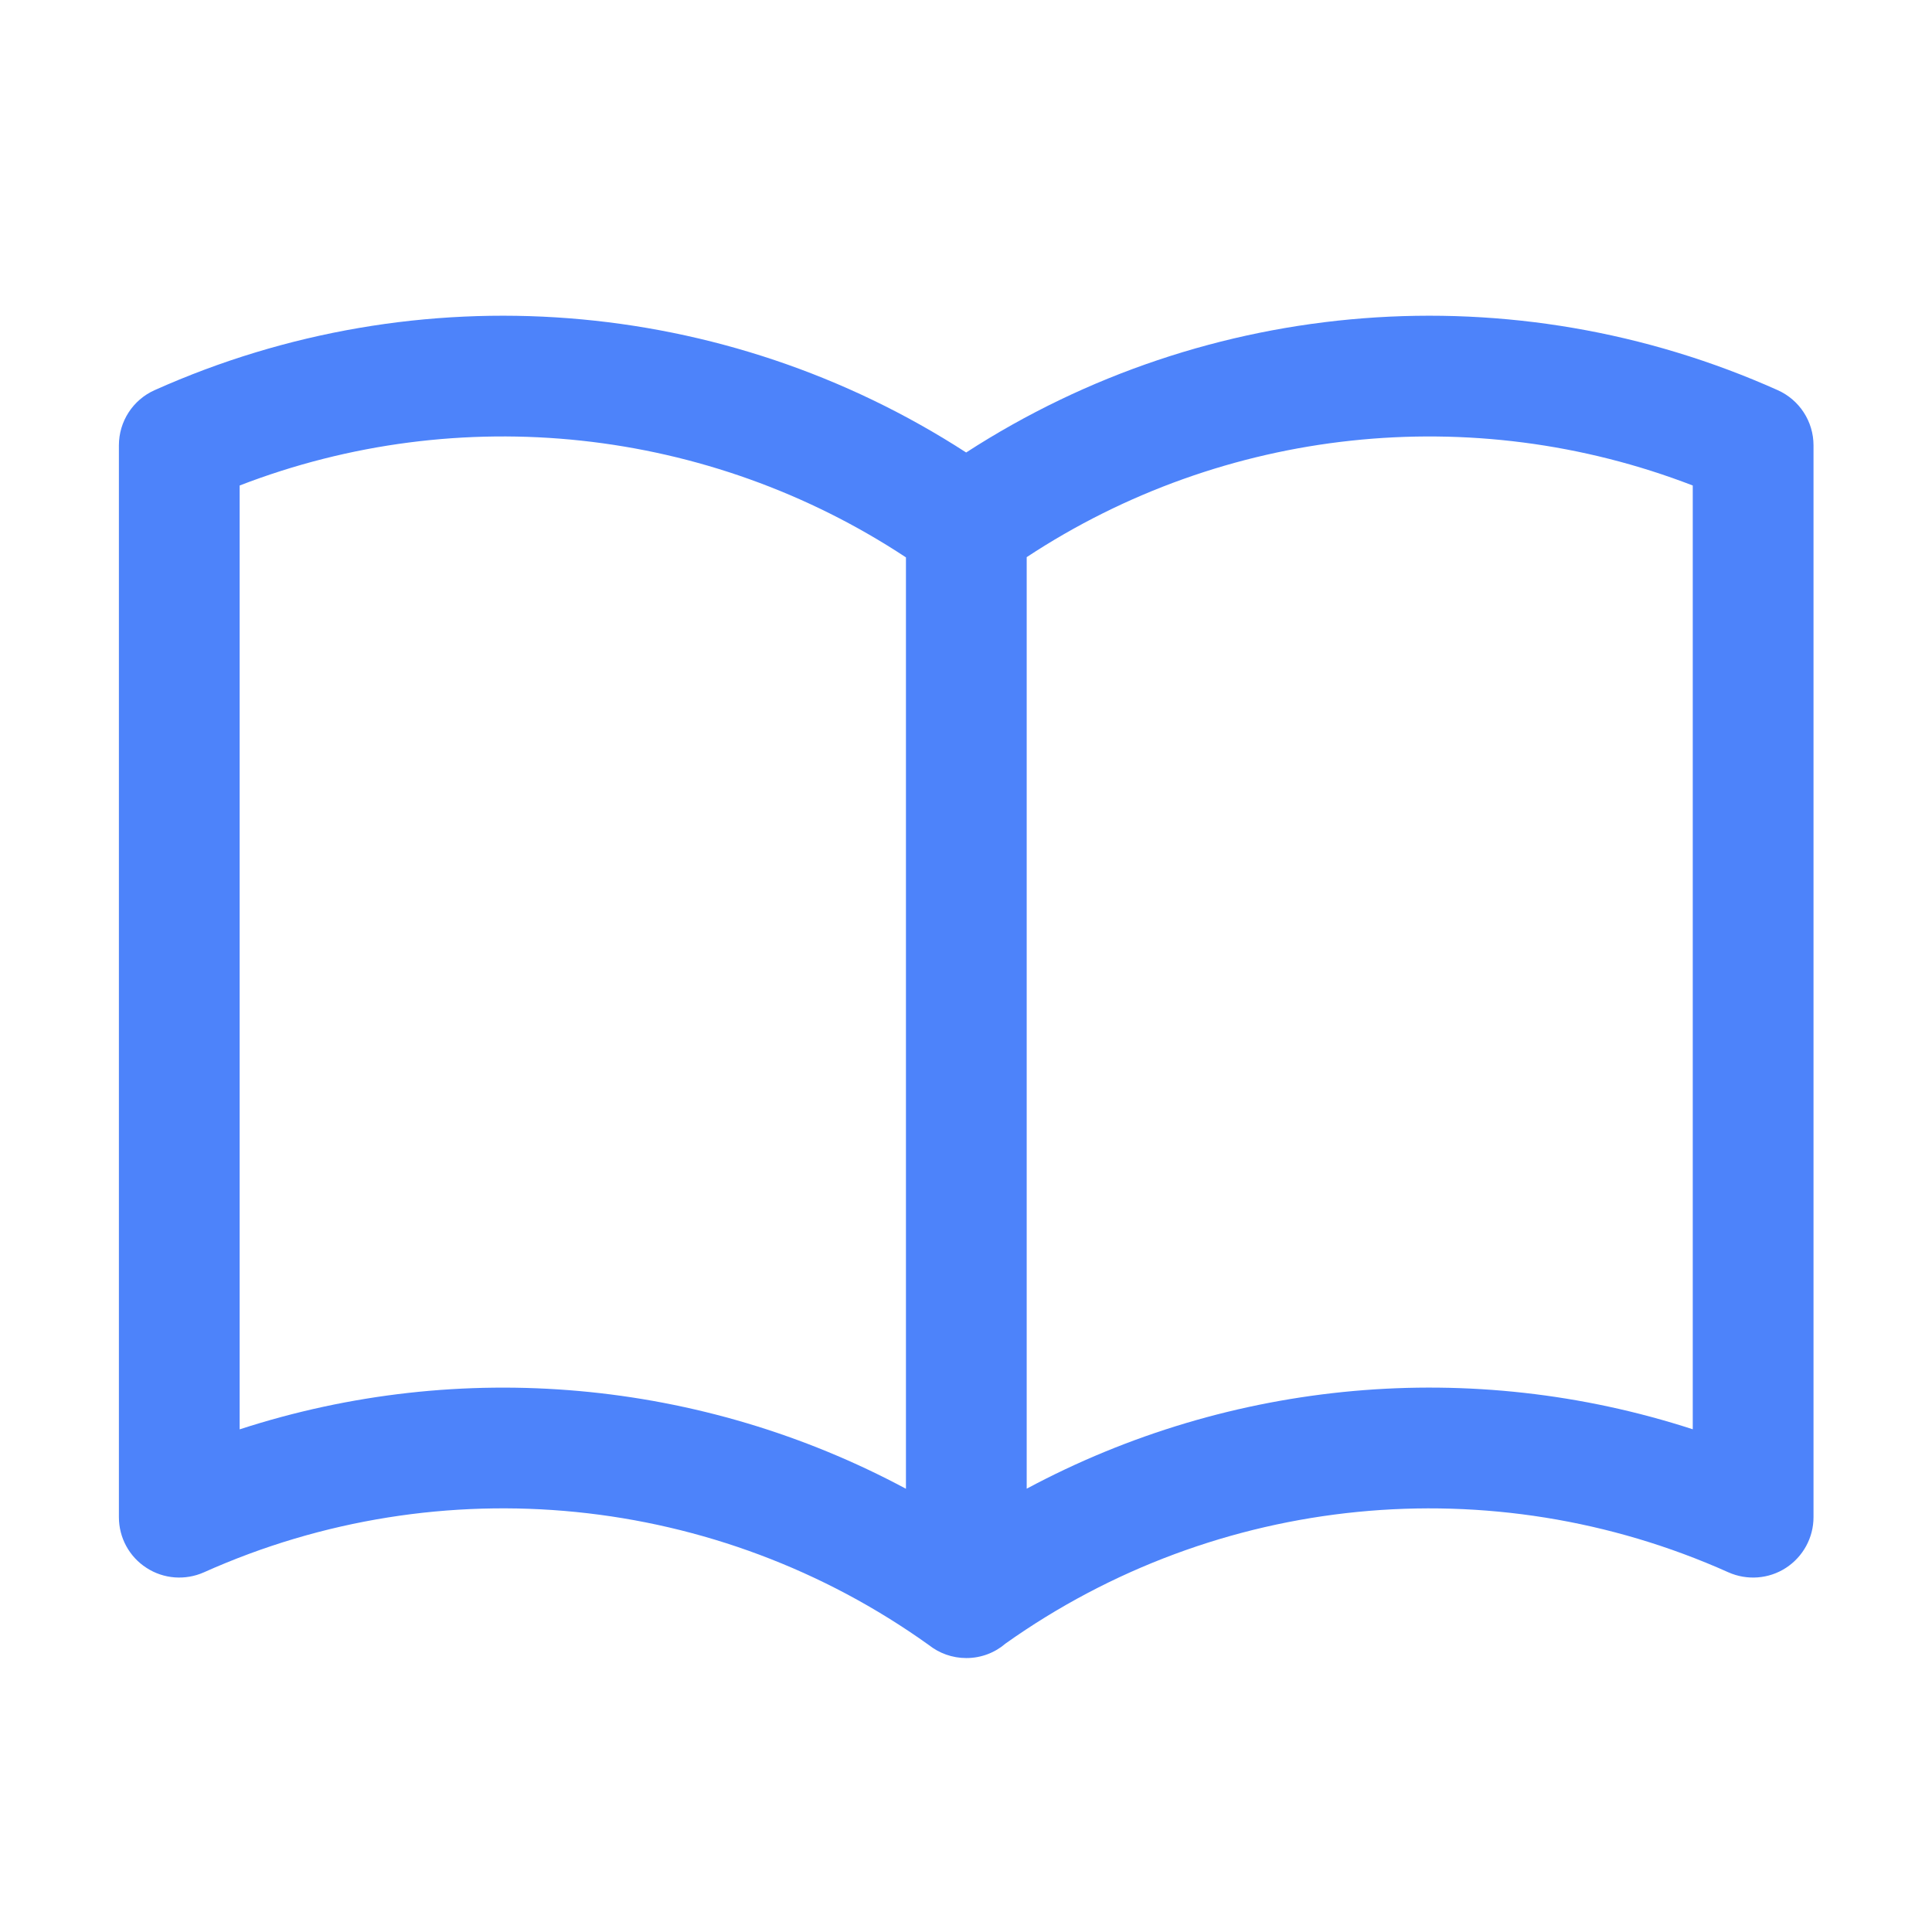
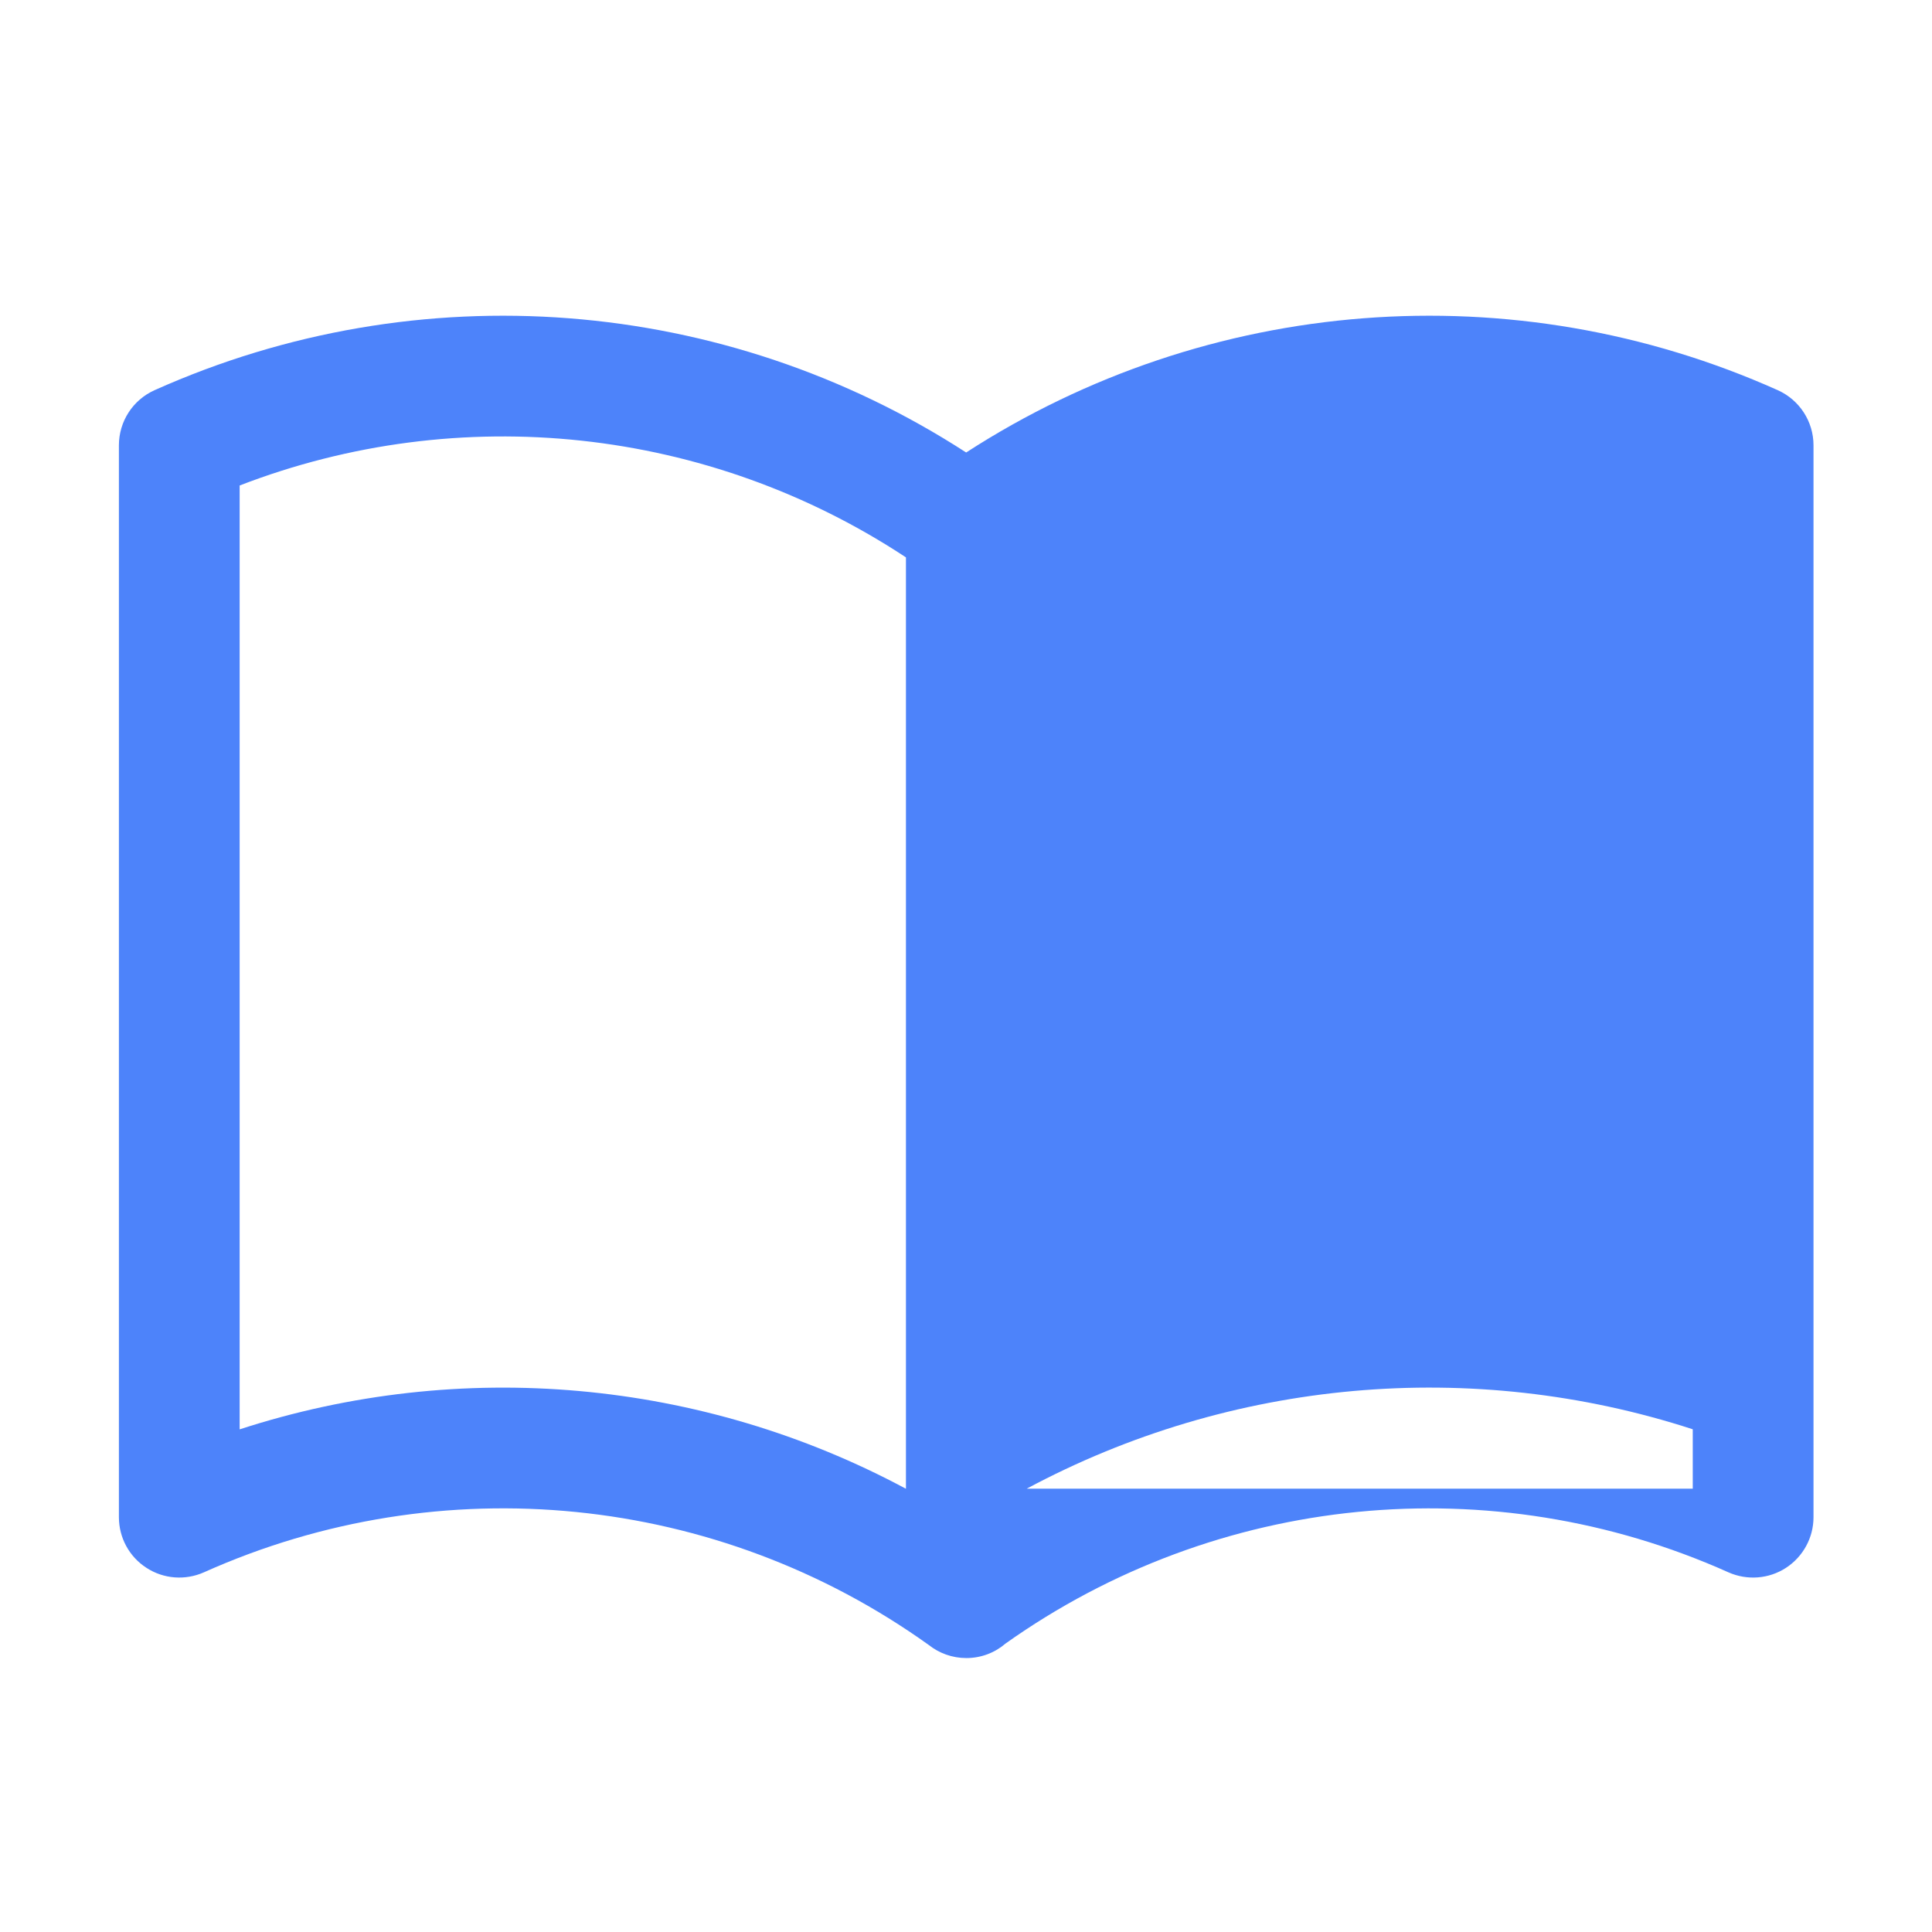
<svg xmlns="http://www.w3.org/2000/svg" width="24" height="24" viewBox="0 0 24 24" fill="none">
-   <path fill-rule="evenodd" clip-rule="evenodd" d="M1.92 4.847C5.205 3.376 9 3.678 12.002 5.621C15.004 3.678 18.799 3.376 22.084 4.847C22.354 4.968 22.528 5.236 22.528 5.532V18.847C22.528 19.101 22.399 19.338 22.185 19.477C21.972 19.615 21.703 19.635 21.471 19.532C18.532 18.215 15.117 18.553 12.492 20.416C12.361 20.529 12.191 20.597 12.004 20.597C11.828 20.597 11.666 20.536 11.538 20.435C8.912 18.555 5.483 18.21 2.533 19.532C2.301 19.635 2.032 19.615 1.819 19.476C1.605 19.338 1.477 19.101 1.477 18.847V5.532C1.477 5.236 1.65 4.968 1.92 4.847ZM12.754 18.493C15.292 17.133 18.283 16.863 21.028 17.755V6.031C18.29 4.975 15.207 5.305 12.754 6.921V18.493ZM11.254 6.924V18.494C8.716 17.133 5.723 16.863 2.977 17.756V6.031C5.714 4.974 8.8 5.305 11.254 6.924Z" fill="#4D83FA" />
+   <path fill-rule="evenodd" clip-rule="evenodd" d="M1.92 4.847C5.205 3.376 9 3.678 12.002 5.621C15.004 3.678 18.799 3.376 22.084 4.847C22.354 4.968 22.528 5.236 22.528 5.532V18.847C22.528 19.101 22.399 19.338 22.185 19.477C21.972 19.615 21.703 19.635 21.471 19.532C18.532 18.215 15.117 18.553 12.492 20.416C12.361 20.529 12.191 20.597 12.004 20.597C11.828 20.597 11.666 20.536 11.538 20.435C8.912 18.555 5.483 18.21 2.533 19.532C2.301 19.635 2.032 19.615 1.819 19.476C1.605 19.338 1.477 19.101 1.477 18.847V5.532C1.477 5.236 1.65 4.968 1.92 4.847ZM12.754 18.493C15.292 17.133 18.283 16.863 21.028 17.755V6.031V18.493ZM11.254 6.924V18.494C8.716 17.133 5.723 16.863 2.977 17.756V6.031C5.714 4.974 8.8 5.305 11.254 6.924Z" fill="#4D83FA" />
</svg>